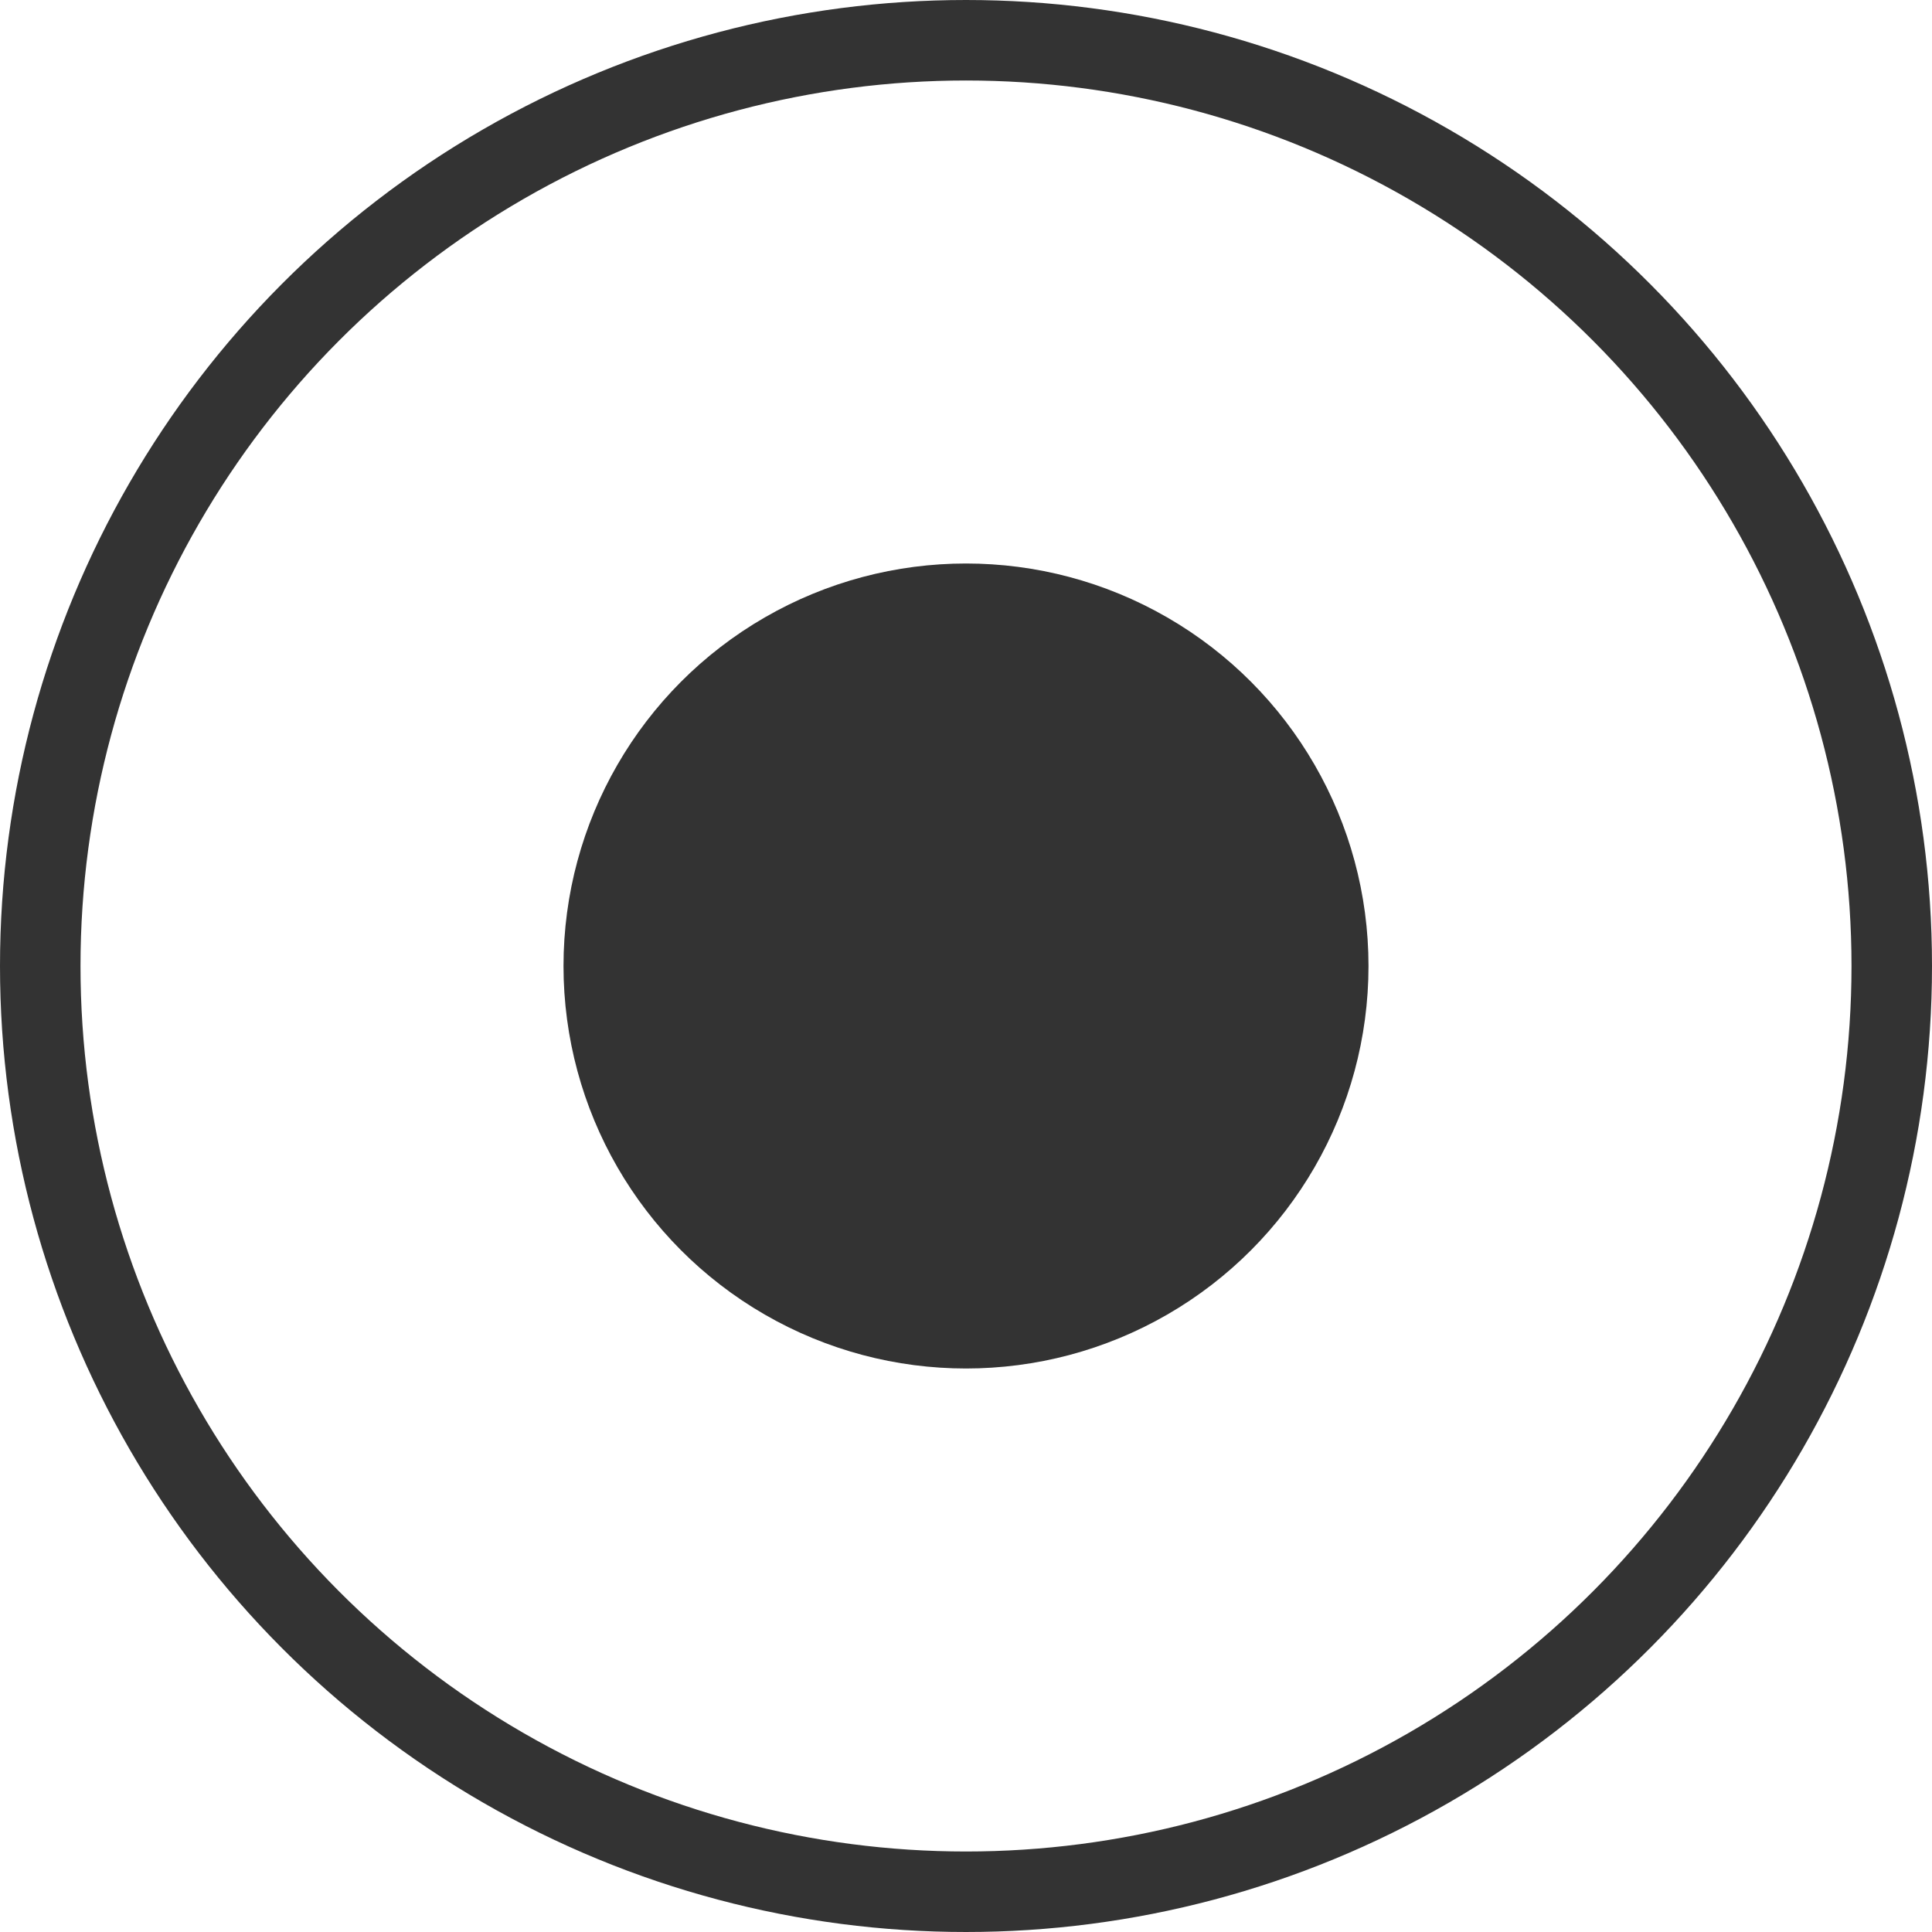
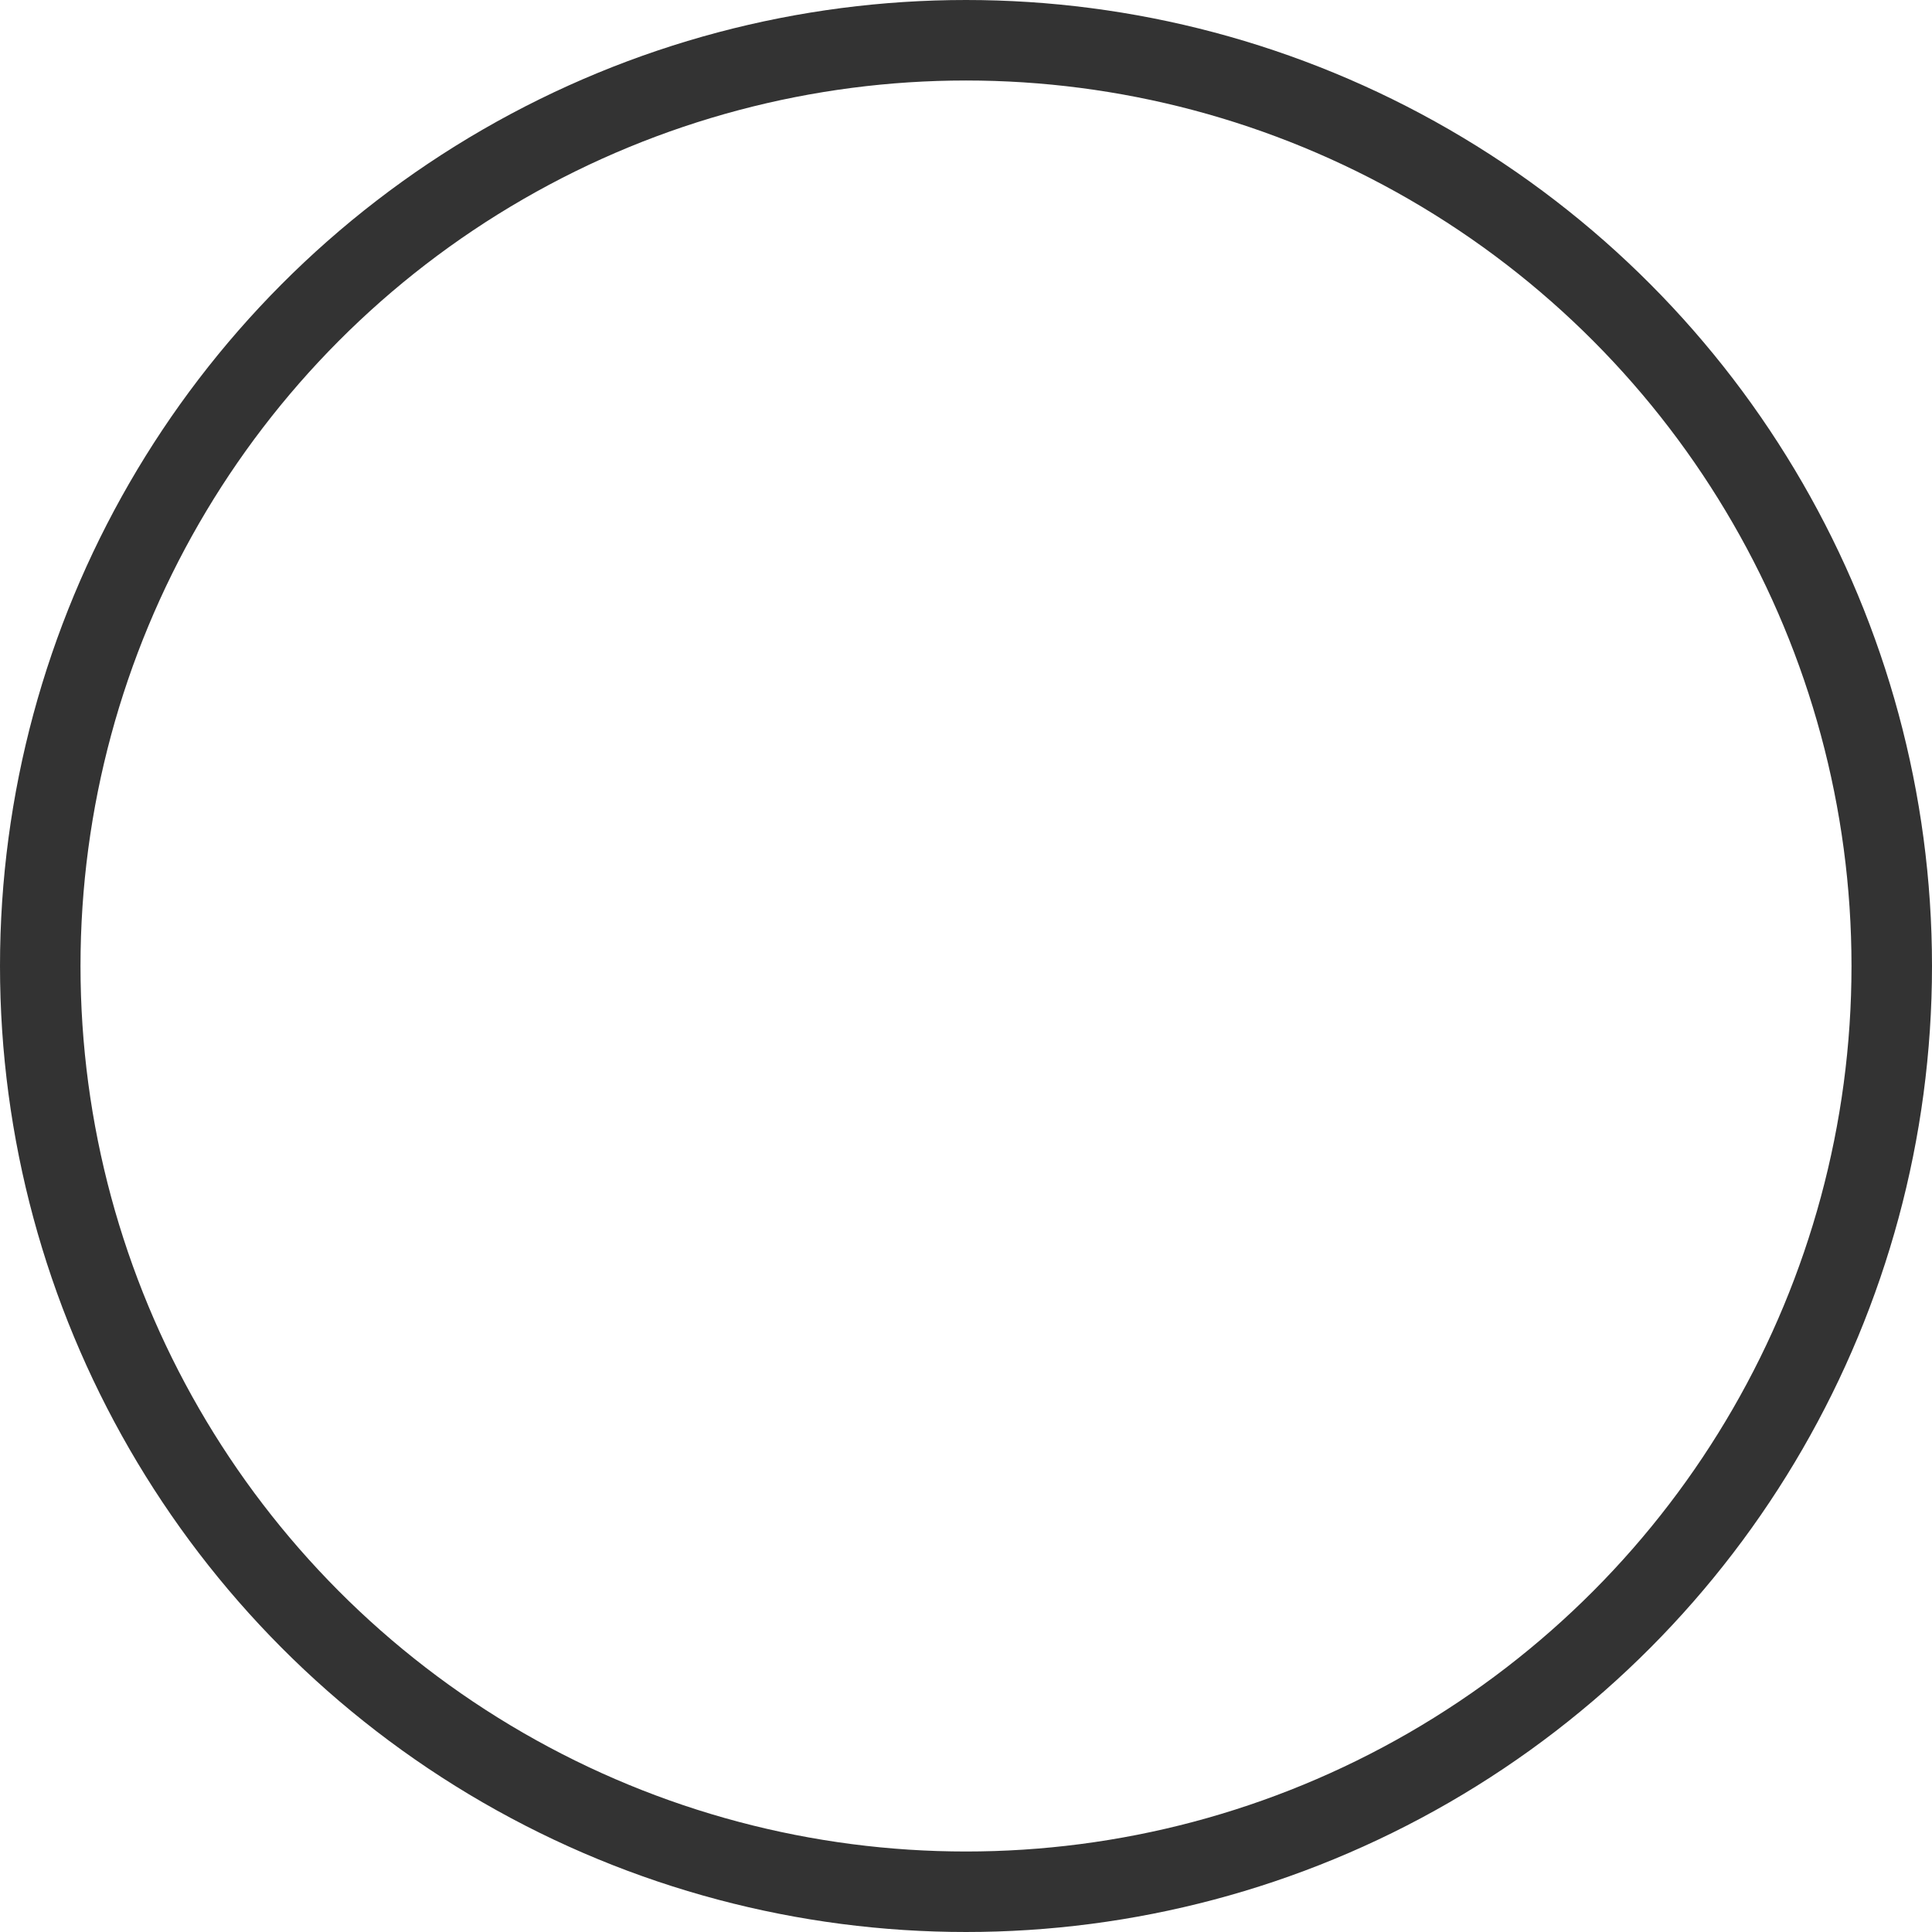
<svg xmlns="http://www.w3.org/2000/svg" enable-background="new 0 0 512 512" height="48pt" viewBox="0 0 60 60" width="48pt">
  <ellipse cx="30" cy="30" fill="none" rx="28.75" ry="28.75" stroke="#333" stroke-width="2.5" />
-   <circle cx="30" cy="30" fill="#333" r="12.5" stroke-width="2.554" />
</svg>